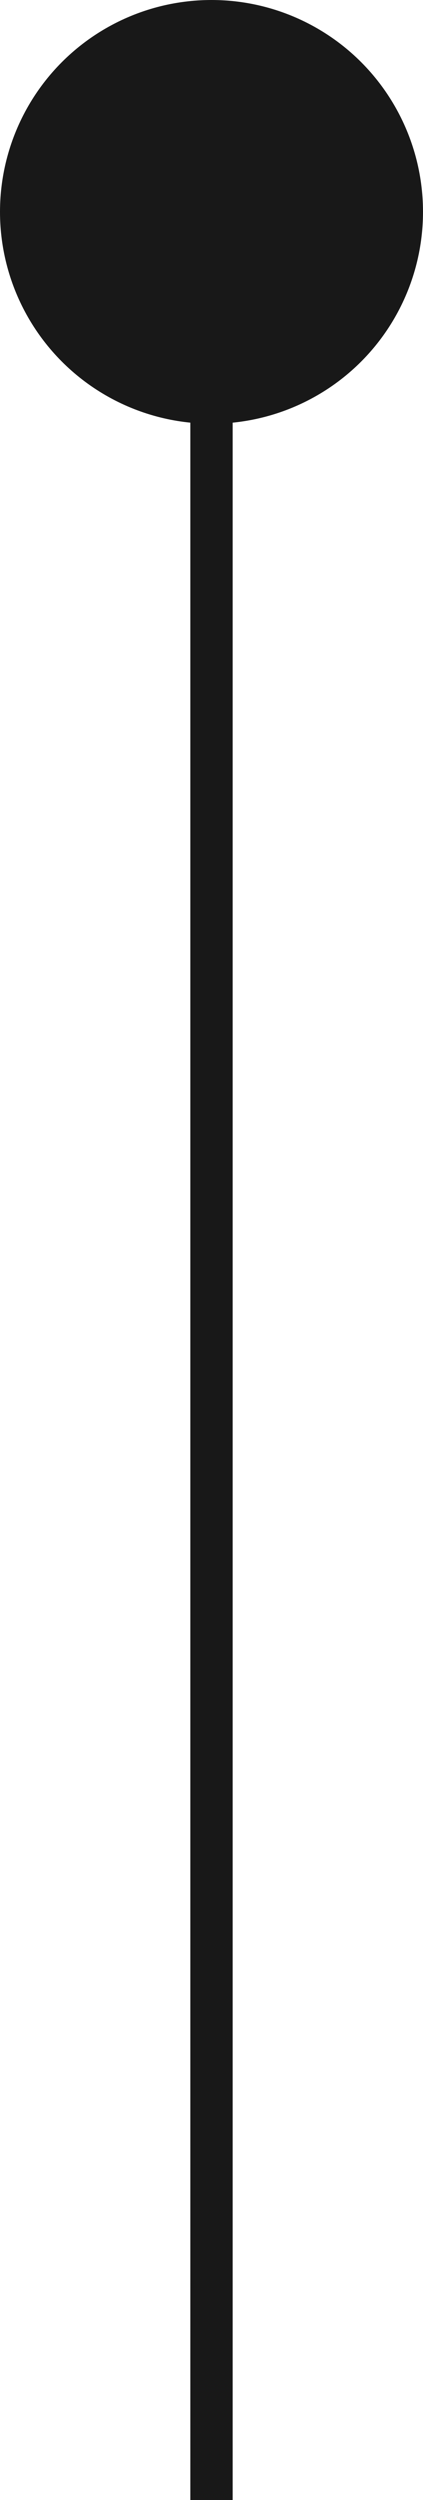
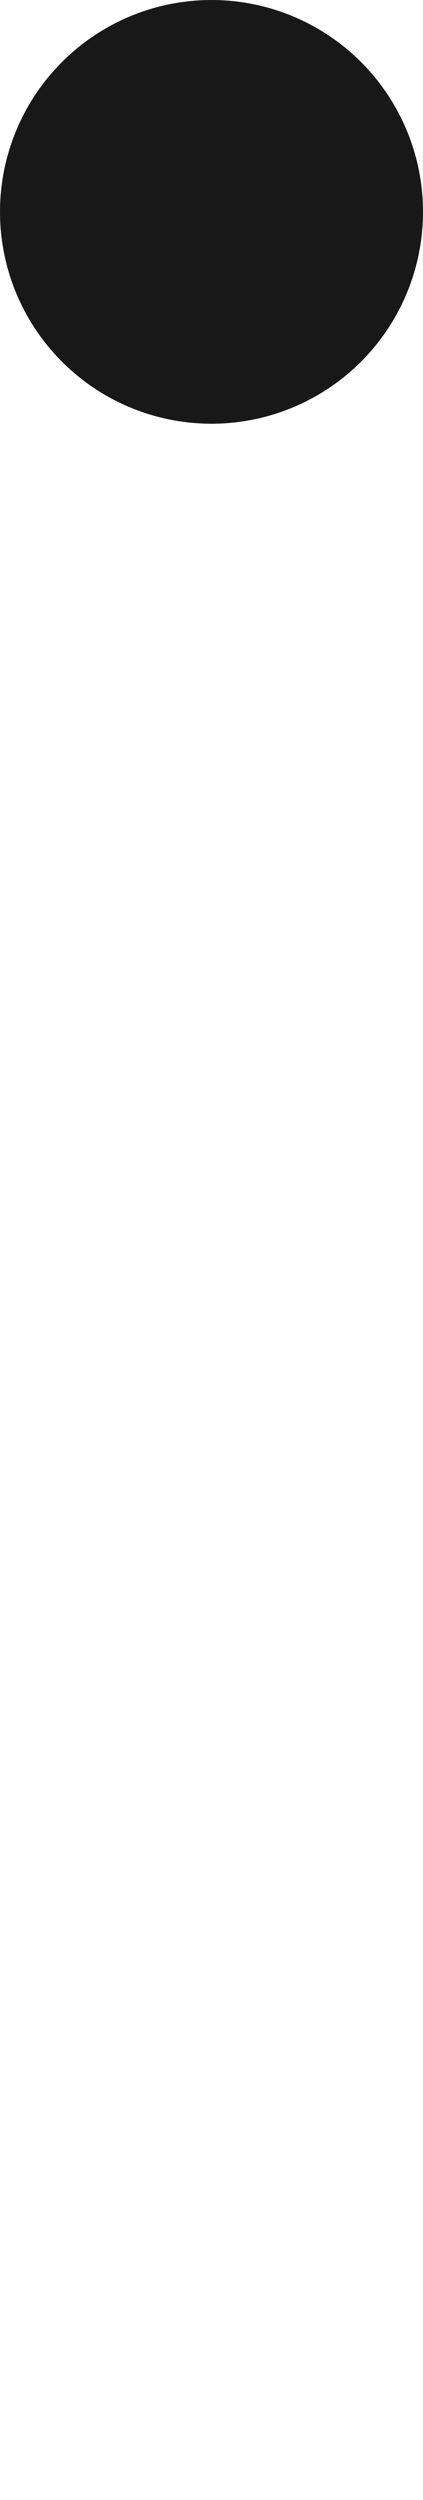
<svg xmlns="http://www.w3.org/2000/svg" width="10" height="59" viewBox="0 0 10 59" fill="none">
-   <line x1="5" y1="59.005" x2="5" y2="2.996" stroke="#181818" />
  <circle cx="5" cy="5" r="5" fill="#181818" />
</svg>